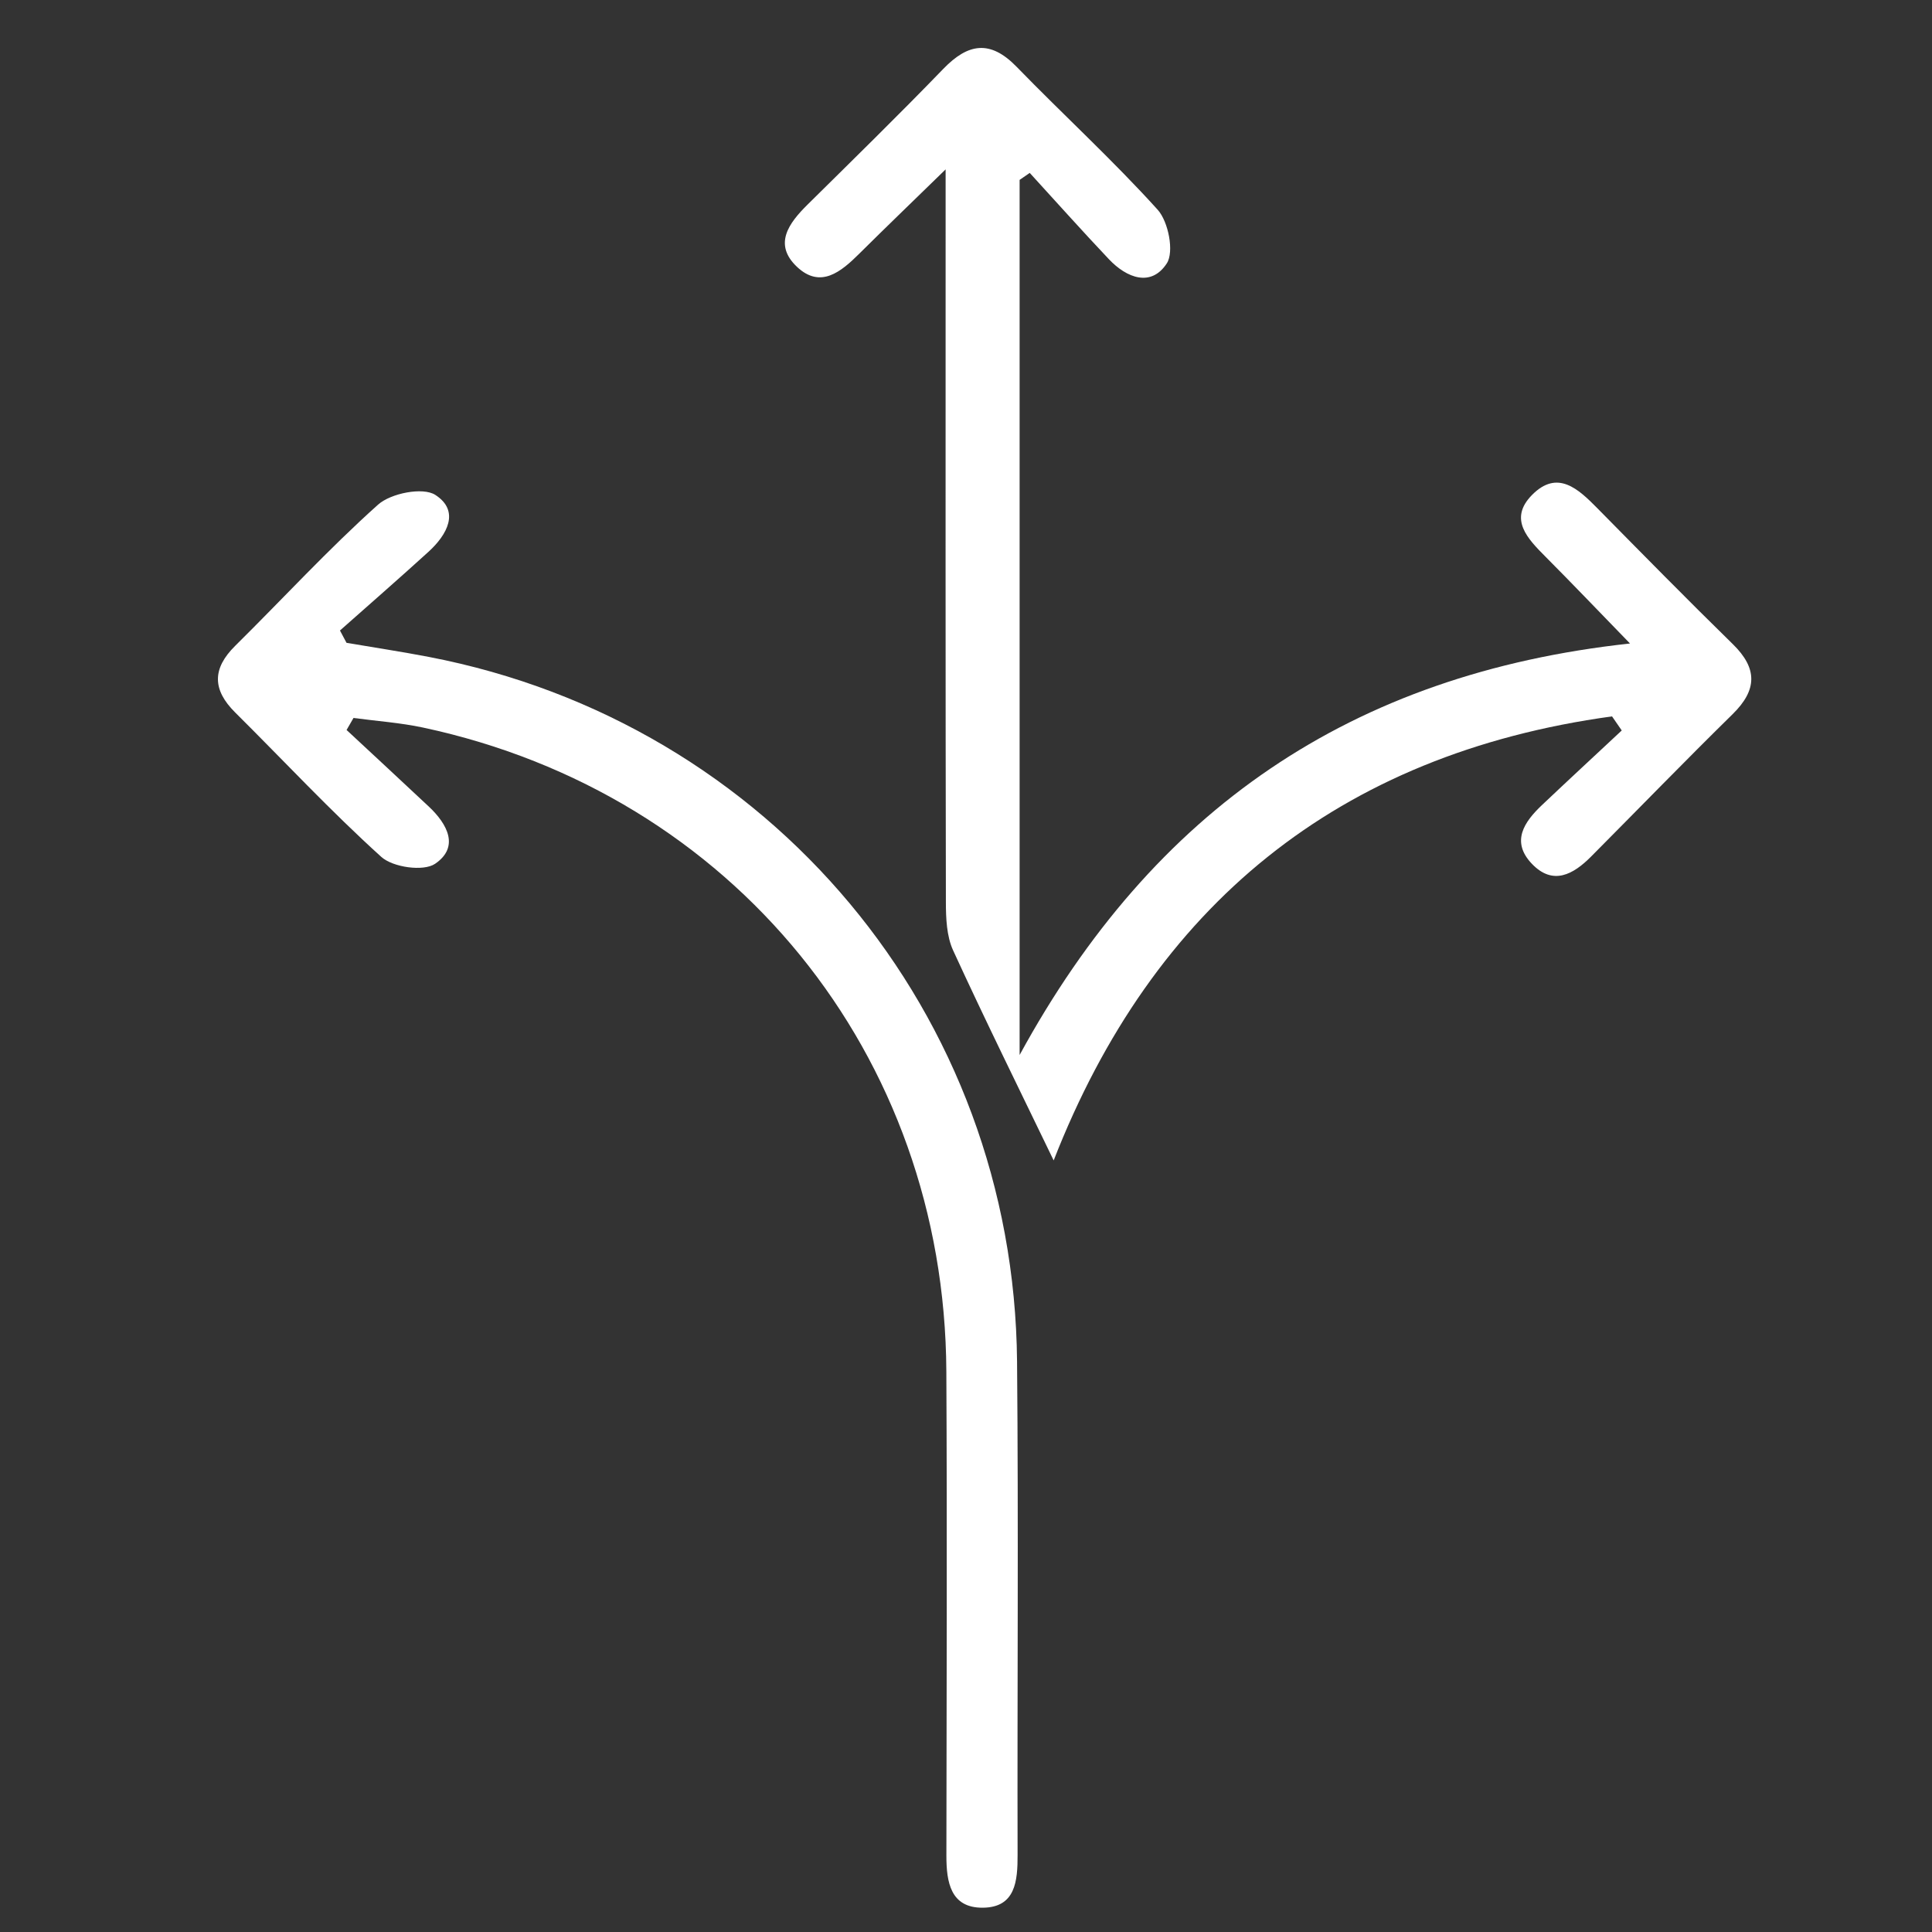
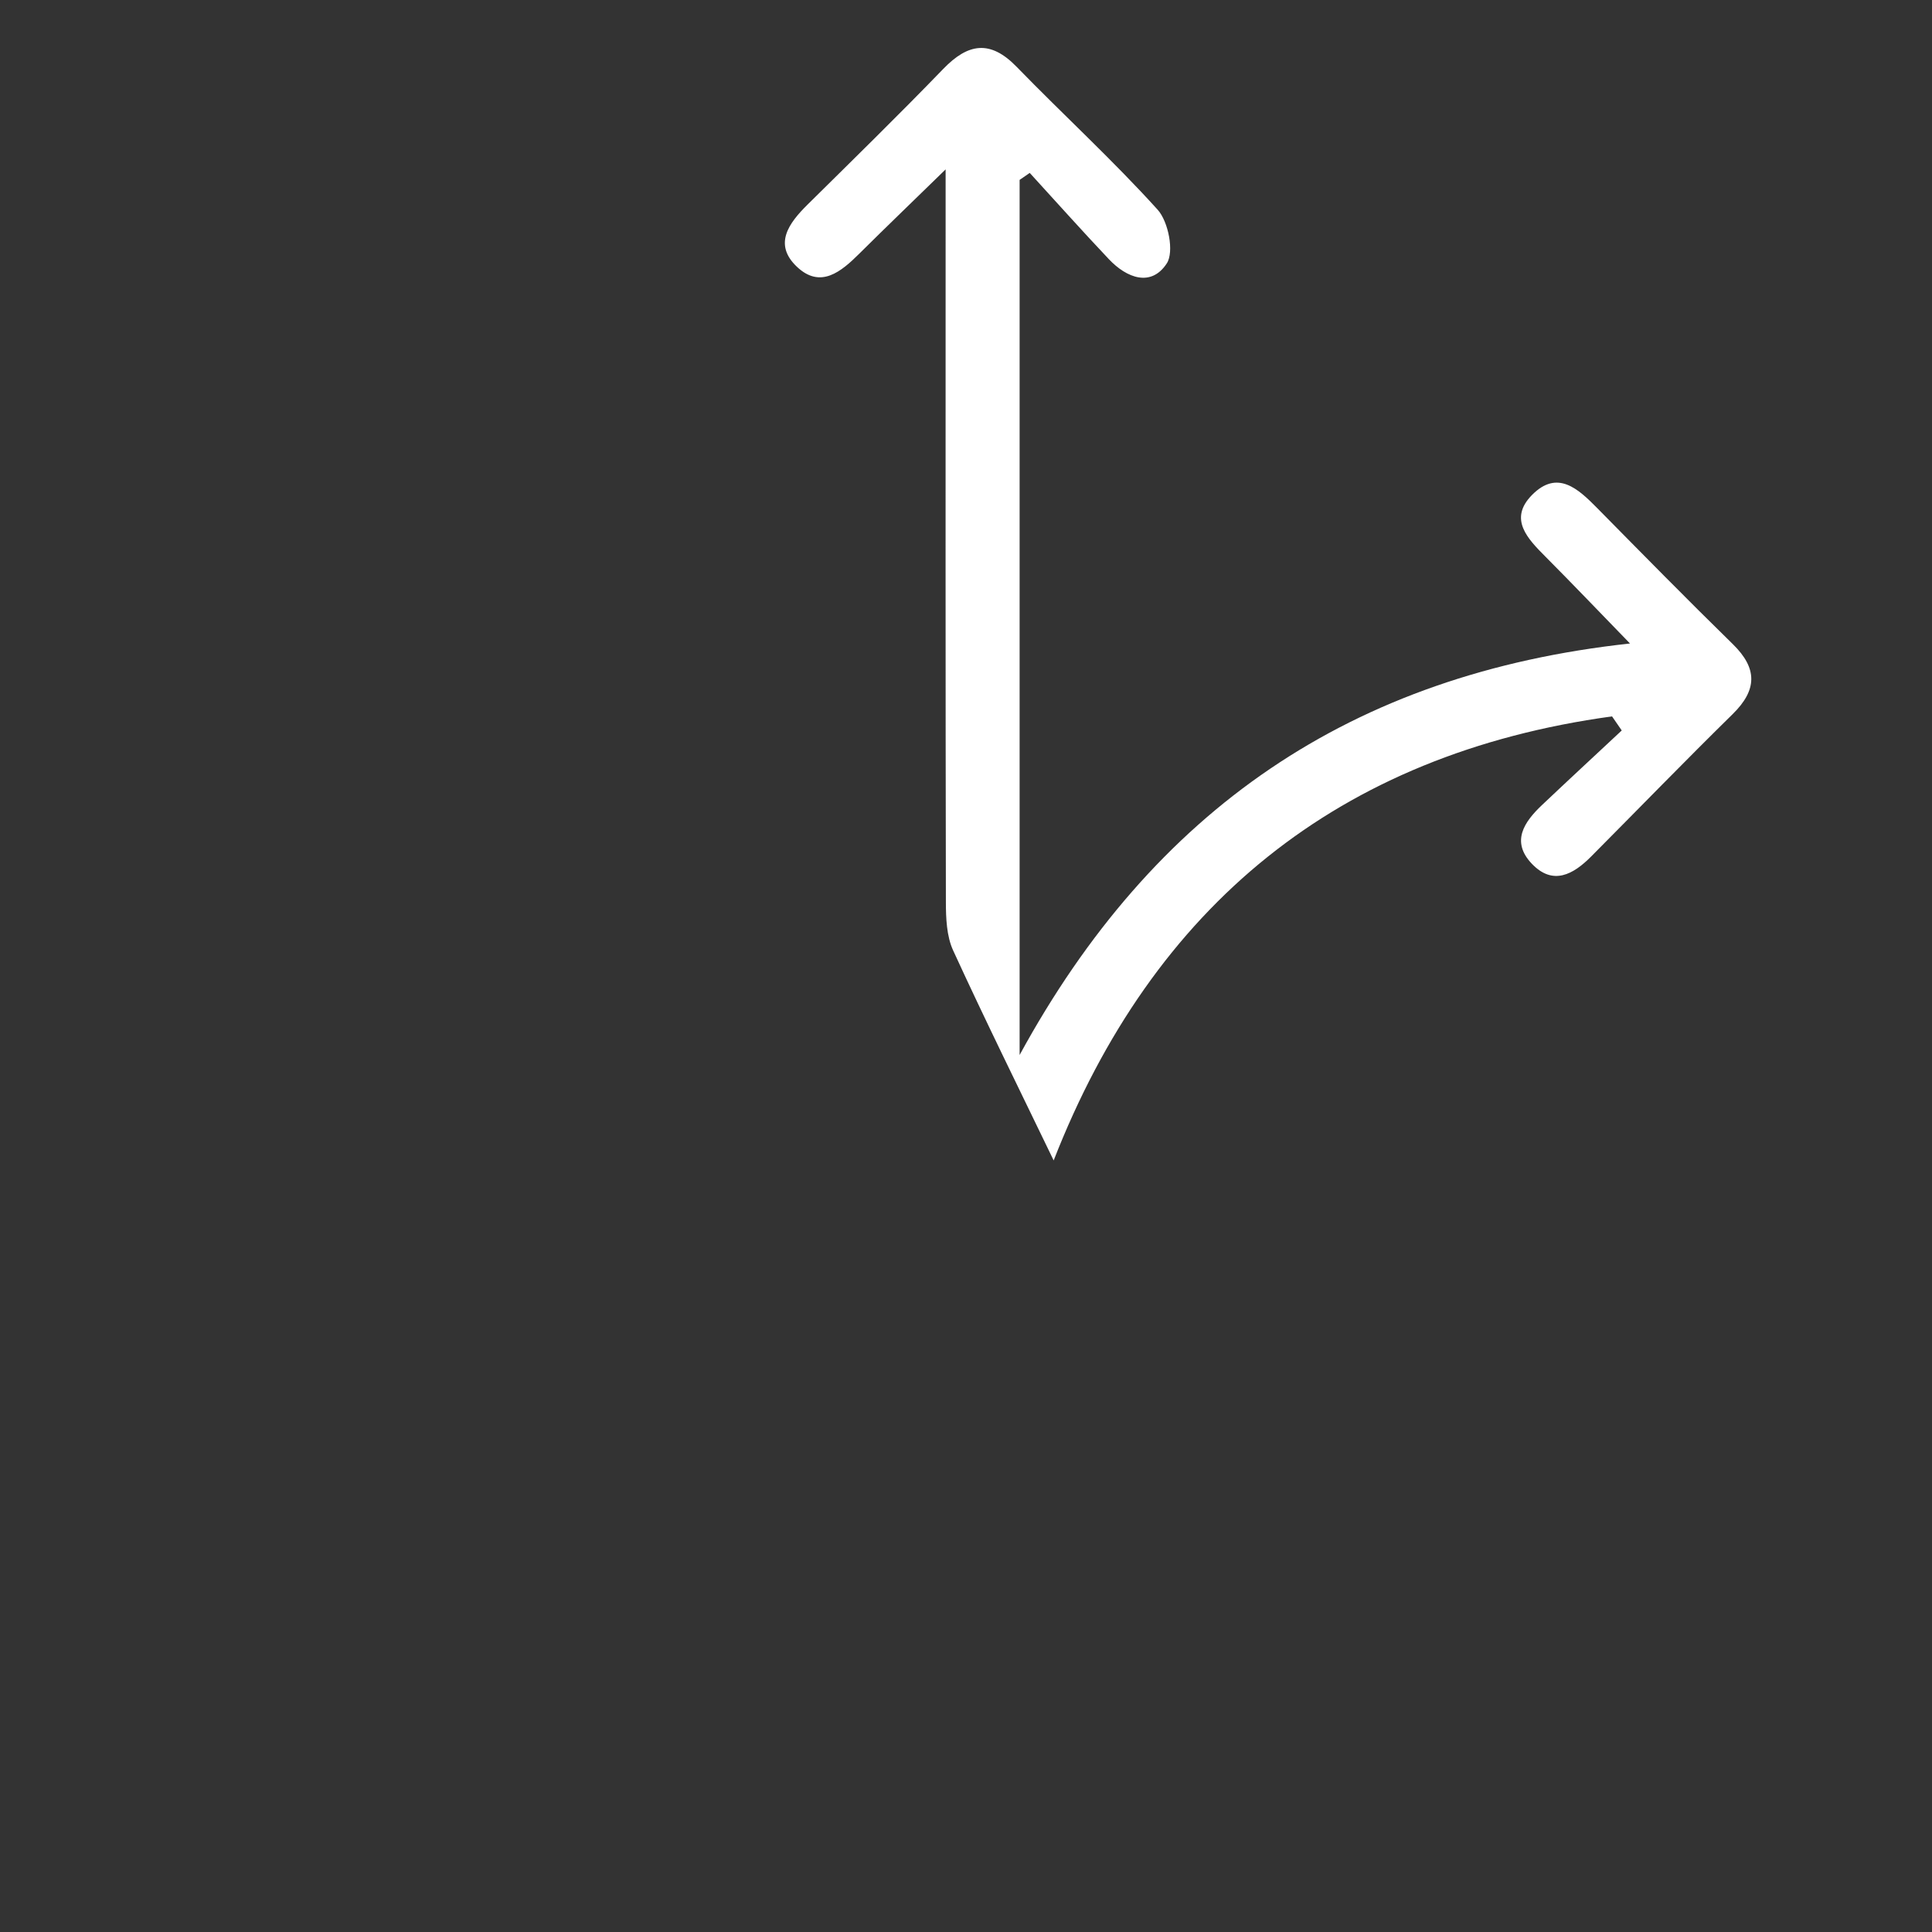
<svg xmlns="http://www.w3.org/2000/svg" version="1.1" id="Calque_1" x="0px" y="0px" viewBox="0 0 800 800" style="enable-background:new 0 0 800 800;" xml:space="preserve">
  <rect x="0" y="0" width="800" height="800" fill="#333333" stroke="none" />
  <style type="text/css">
	.st0{fill:#FFFFFF;}
	.st1{fill:#FFFFFF;stroke:#FFFFFF;stroke-width:2;stroke-miterlimit:10;}
	.st2{fill:#EFEFF4;stroke:#020203;stroke-width:2;stroke-miterlimit:10;}
	.st3{fill:#979BA0;stroke:#020203;stroke-width:2;stroke-miterlimit:10;}
	.st4{fill:#F6DF57;}
	.st5{fill:url(#SVGID_1_);}
	.st6{fill:url(#SVGID_00000028308623432629073400000001220909388633062019_);}
	.st7{fill:#333436;}
	.st8{fill:url(#SVGID_00000038387431010393906190000000676227240718875281_);}
	.st9{fill:#ECC539;}
	.st10{fill:url(#SVGID_00000100346767087501635240000002219082655445401246_);}
	.st11{fill:url(#SVGID_00000008830279749626292500000000779963431671947199_);}
	.st12{fill:#49494C;}
	.st13{fill:#A7ABB2;}
	.st14{clip-path:url(#SVGID_00000043434629110312665100000014735783125855747751_);fill:#B9BCC5;}
	.st15{fill:#B9BCC5;}
	.st16{fill:#979BA0;}
</style>
  <g id="HTGJcR_00000143619271095958325340000015653512524164190606_">
    <g>
      <path class="st0" d="M667.51,296.64c-113.41,15.56-190,78.4-231.21,183.87c-13.85-28.71-28.17-57.64-41.63-86.96    c-2.72-5.93-2.99-13.37-3-20.11c-0.18-92.65-0.12-185.29-0.11-277.94c0-6.84,0-13.67,0-25.36c-13.89,13.54-24.88,24.1-35.69,34.84    c-7.58,7.54-16.13,14.74-25.9,5.47c-9.86-9.36-3.3-18.1,4.47-25.78c18.82-18.6,37.75-37.11,56.14-56.13    c10.29-10.65,19.44-12.14,30.38-0.88c19.31,19.88,39.84,38.63,58.4,59.18c4.45,4.93,6.9,17.45,3.78,22.23    c-6.47,9.9-16.55,6.09-23.94-1.71c-11.12-11.75-21.89-23.82-32.81-35.76c-1.4,0.96-2.79,1.93-4.19,2.89    c0,119.14,0,238.27,0,362.36C477.53,335.37,559.36,279,674.95,266.46c-12.98-13.36-23.84-24.74-34.94-35.89    c-7.45-7.49-15.47-15.64-5.63-25.62c10.53-10.68,19.17-2.5,27.1,5.55c18.58,18.84,37.13,37.73,56.05,56.23    c10.28,10.06,10.12,18.96-0.09,28.99c-19.78,19.42-39.08,39.33-58.63,58.99c-7.34,7.38-15.76,12.1-24.48,2.98    c-8.8-9.21-3.23-17.34,4.21-24.37c10.93-10.35,21.99-20.57,32.99-30.85C670.19,300.53,668.85,298.59,667.51,296.64z" />
-       <path class="st0" d="M143.51,302.27c11.35,10.57,22.75,21.09,34.05,31.71c7.71,7.25,12.82,16.76,2.58,23.71    c-4.81,3.26-17.47,1.45-22.24-2.86c-21.02-18.99-40.37-39.81-60.5-59.79c-9.48-9.4-9.6-18.15-0.01-27.62    c19.73-19.5,38.53-40,59.16-58.46c5.29-4.73,18.54-7.35,23.69-4.04c10.36,6.67,4.93,16.52-2.83,23.58    c-12.09,11-24.41,21.74-36.64,32.58c0.91,1.7,1.82,3.4,2.72,5.1c11.37,1.94,22.79,3.66,34.11,5.84    c141.28,27.18,242.25,147.83,243.54,291.73c0.61,68.09,0.06,136.19,0.22,204.28c0.03,10.87-0.84,21.8-14.41,21.91    c-13.36,0.1-15.08-10.59-15.07-21.59c0.09-66.83,0.32-133.67-0.02-200.5c-0.67-131.29-88.45-239.18-216.68-266.58    c-9.45-2.02-19.19-2.68-28.8-3.98C145.43,298.95,144.47,300.61,143.51,302.27z" />
    </g>
  </g>
</svg>